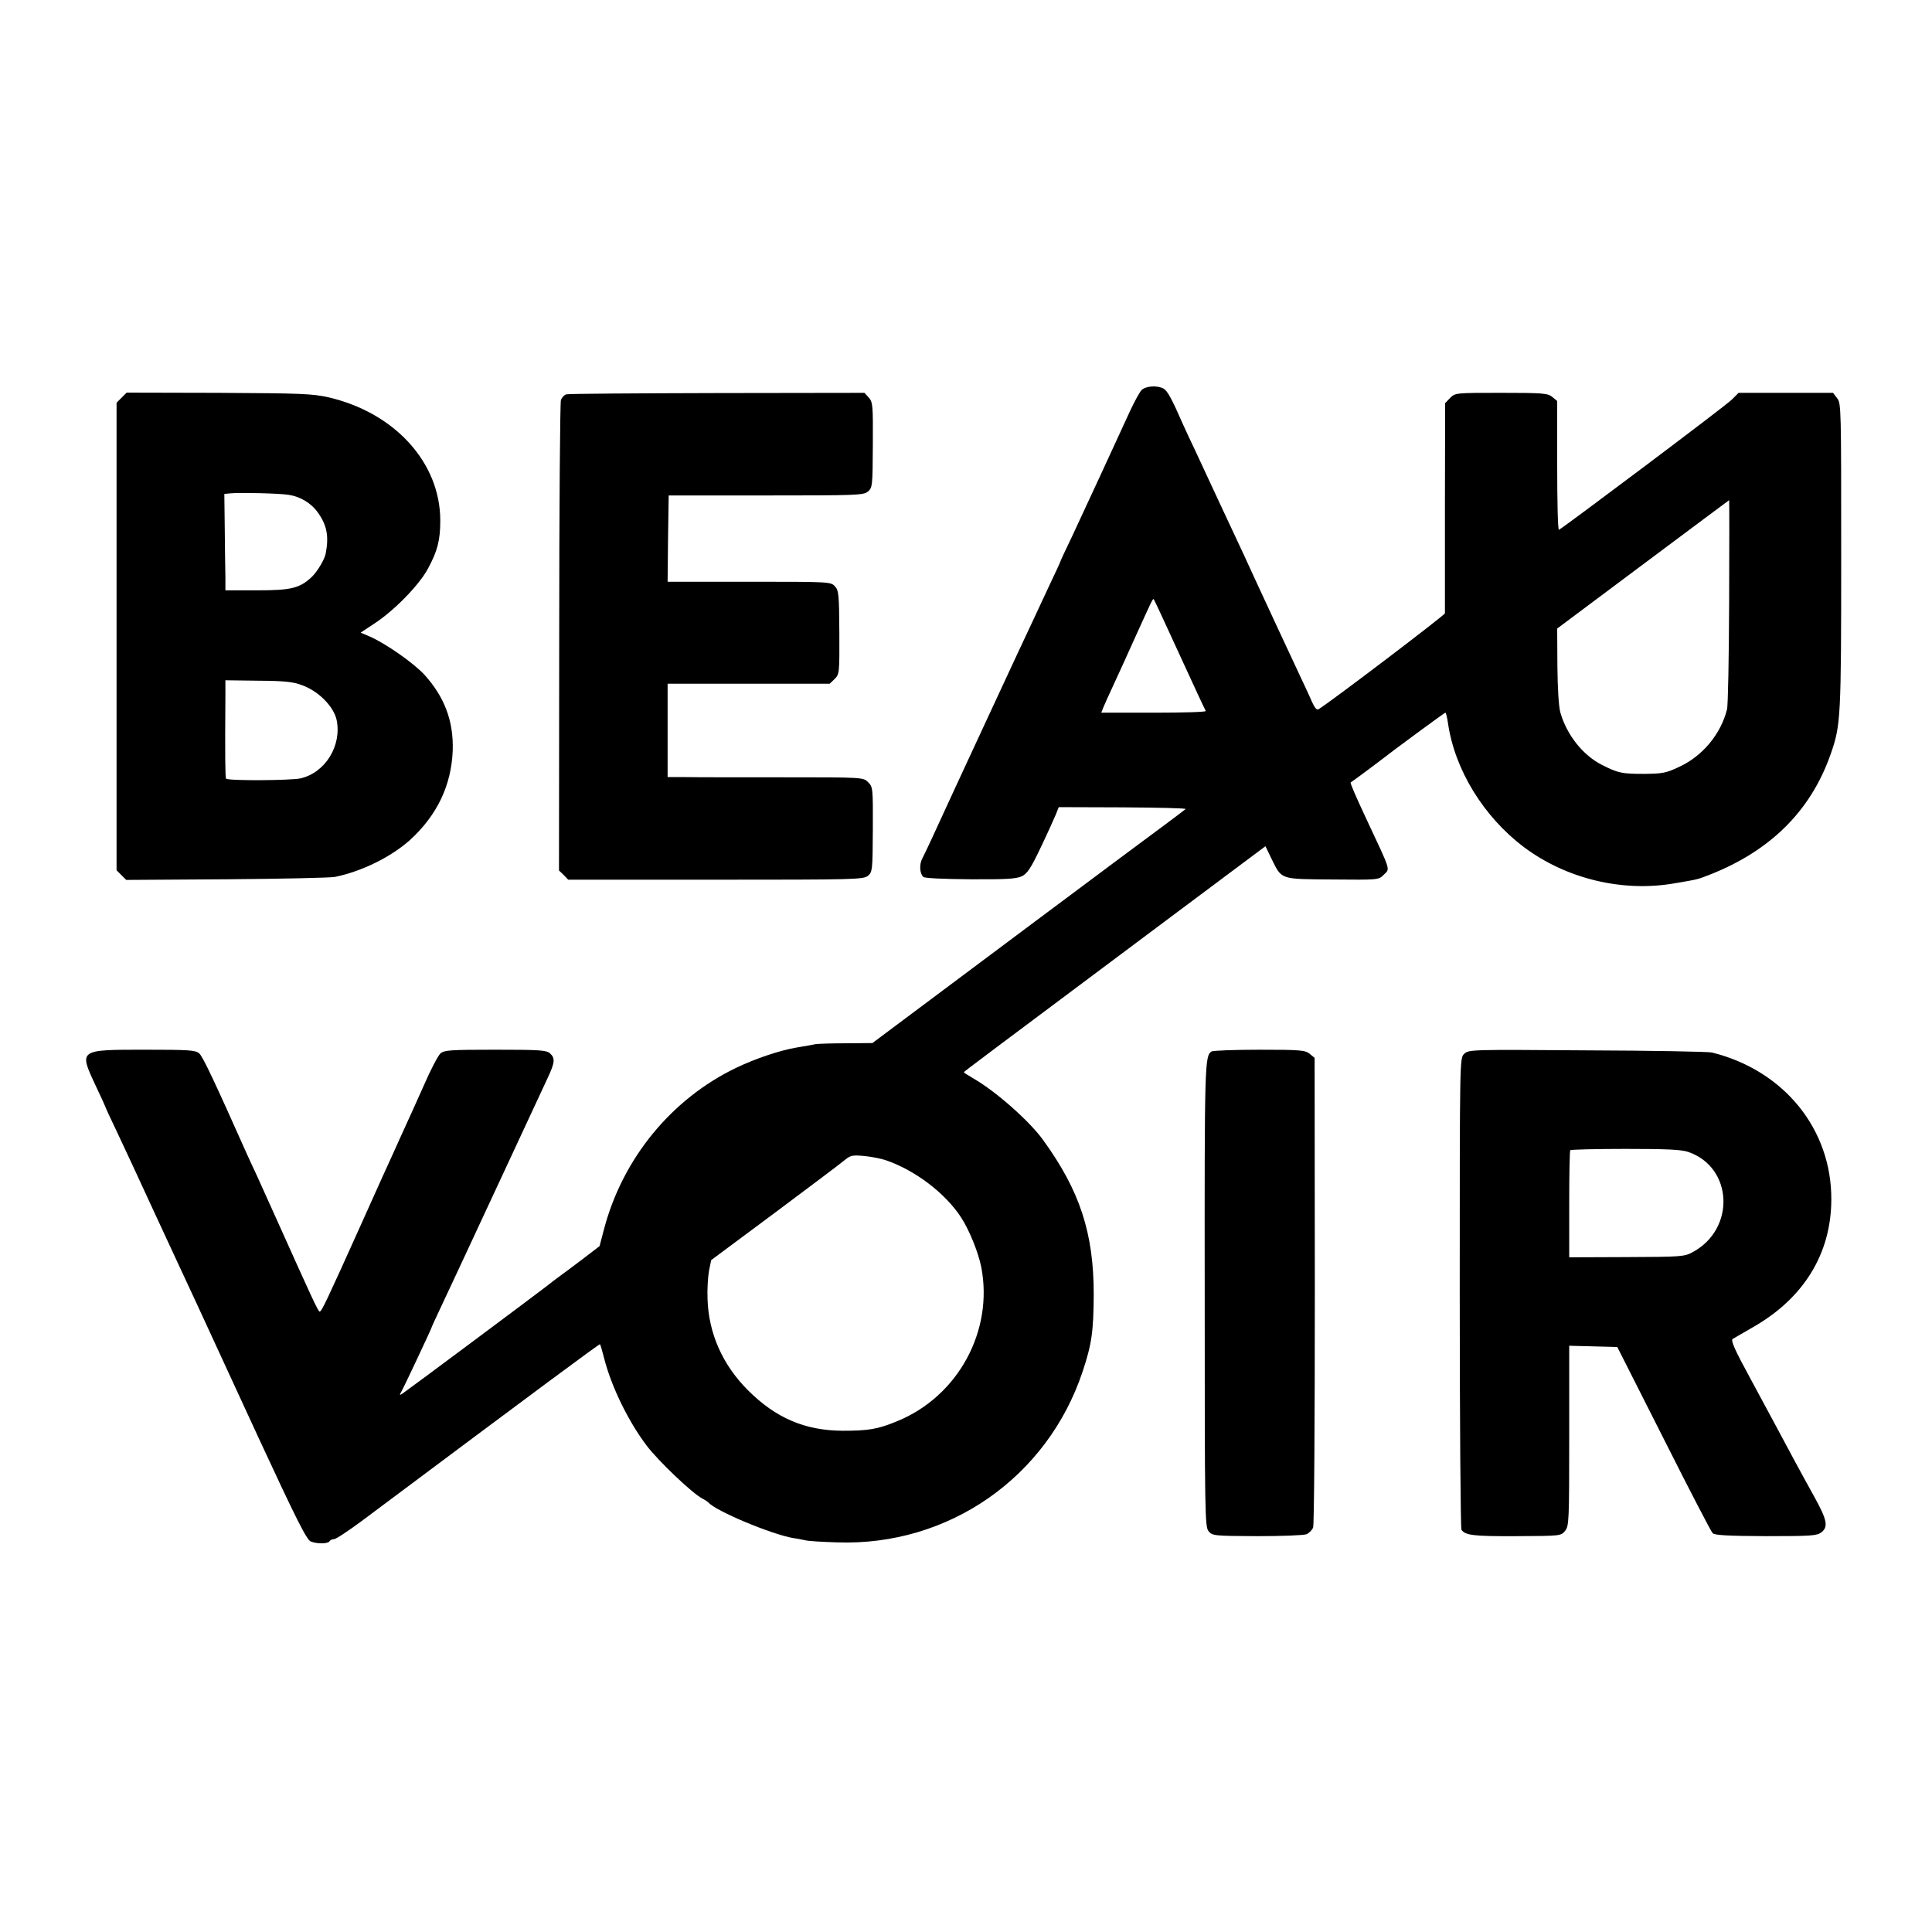
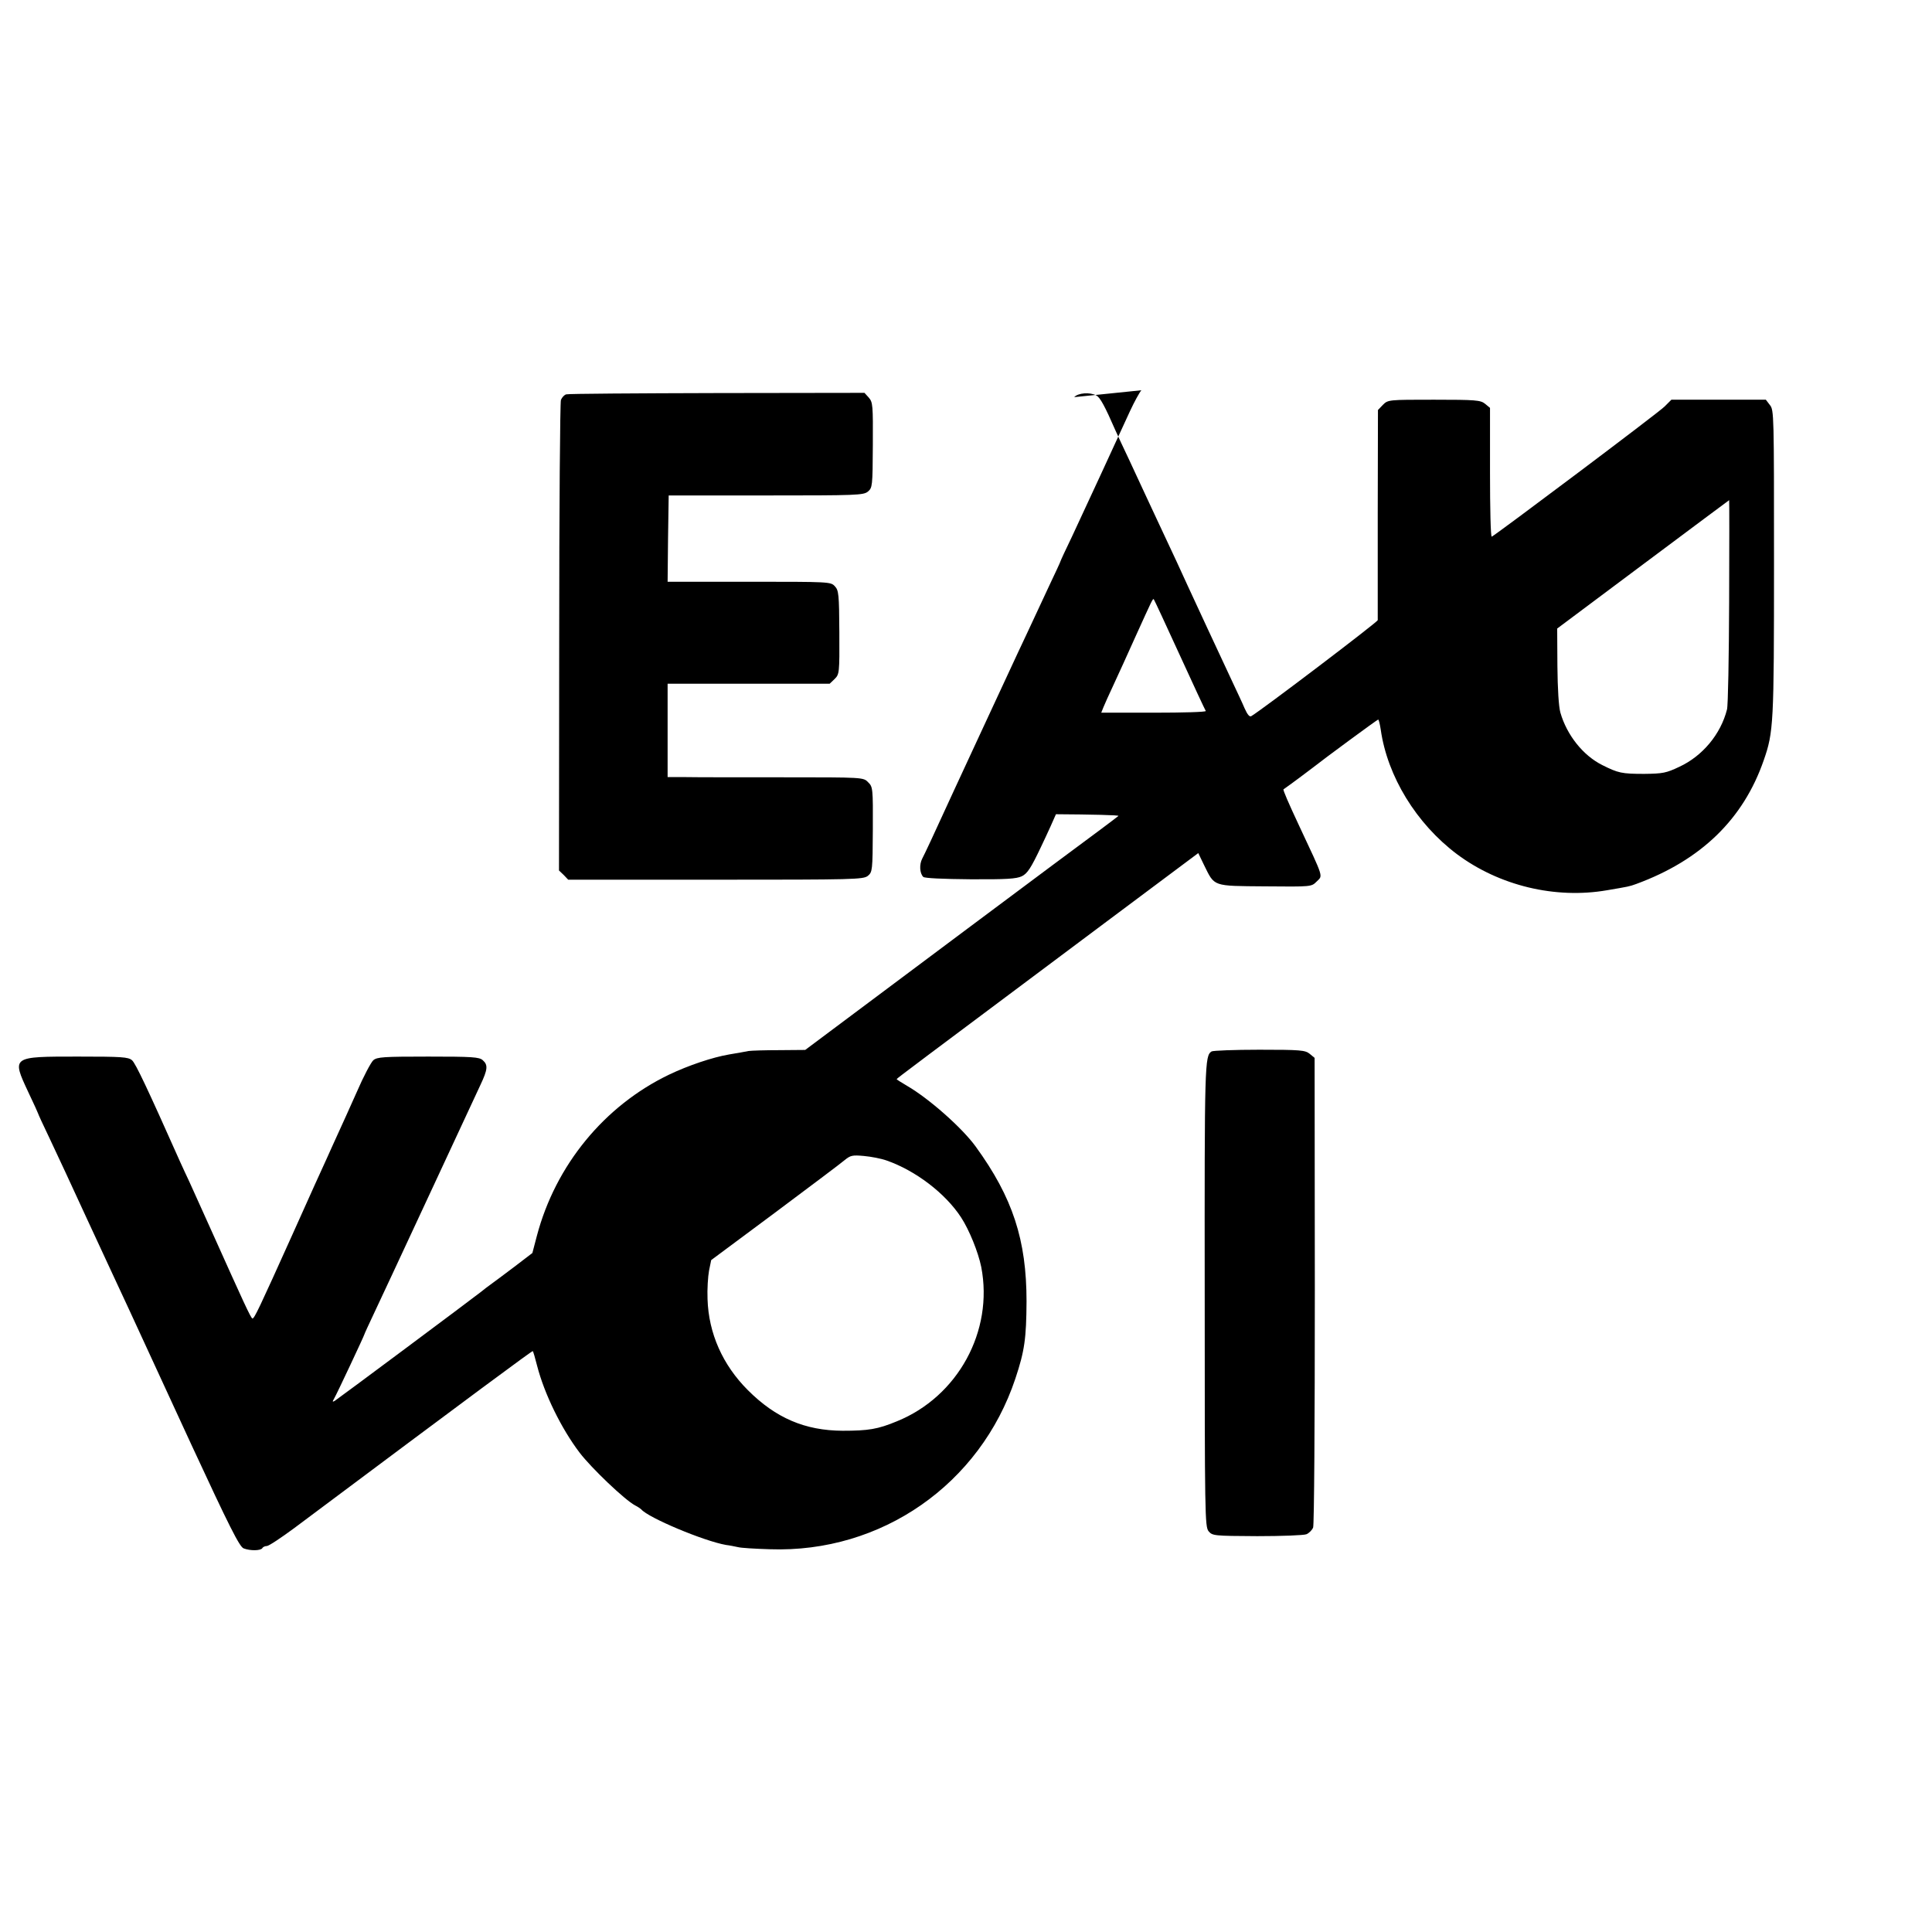
<svg xmlns="http://www.w3.org/2000/svg" version="1.0" width="900pt" height="900pt" viewBox="0 0 900 900" preserveAspectRatio="xMidYMid meet">
  <g transform="translate(0,900) scale(0.1,-0.1)" fill="#000000" stroke="none">
-     <path d="M5317 7182 c-9 -10 -33 -54 -53 -97 -61 -134 -214 -464 -270 -584 -30 -62 -54 -114 -54 -116 0 -2 -24 -54 -54 -117 -29 -62 -63 -135 -76 -163 -13 -27 -43 -93 -68 -145 -44 -95 -77 -166 -131 -282 -16 -35 -48 -103 -71 -153 -23 -49 -66 -142 -95 -205 -103 -225 -136 -295 -149 -320 -14 -27 -12 -68 5 -85 6 -6 92 -10 219 -11 168 -1 214 2 240 14 26 13 42 37 89 136 32 67 63 136 70 153 l13 33 300 -1 c165 -1 296 -4 291 -8 -4 -4 -42 -32 -83 -63 -100 -73 -1125 -839 -1265 -944 l-111 -83 -119 -1 c-66 0 -131 -2 -145 -4 -14 -3 -54 -10 -90 -16 -77 -13 -190 -51 -280 -94 -302 -145 -529 -422 -616 -751 l-21 -80 -85 -65 c-48 -36 -97 -73 -110 -82 -13 -9 -32 -24 -43 -33 -47 -37 -671 -502 -683 -509 -11 -6 -11 -4 -3 10 13 22 141 295 141 299 0 2 22 50 49 107 27 57 63 135 81 173 31 67 350 751 411 883 34 72 36 93 11 115 -16 15 -49 17 -254 17 -210 0 -238 -2 -256 -17 -11 -10 -46 -76 -77 -148 -32 -71 -71 -159 -88 -195 -16 -36 -40 -87 -52 -115 -13 -27 -84 -185 -158 -350 -158 -351 -179 -395 -188 -395 -7 0 -42 77 -196 420 -41 91 -85 188 -97 215 -13 28 -33 70 -44 95 -151 339 -207 458 -224 473 -18 15 -46 17 -252 17 -310 0 -309 1 -231 -166 25 -52 45 -97 45 -98 0 -2 24 -55 54 -117 30 -63 109 -233 176 -379 68 -146 155 -335 195 -420 39 -85 170 -368 290 -629 177 -382 224 -475 243 -482 31 -12 79 -11 87 1 3 6 13 10 21 10 9 0 66 38 127 83 852 637 1110 828 1112 825 2 -2 11 -32 20 -68 34 -132 113 -293 198 -405 55 -72 211 -221 259 -246 12 -6 25 -15 28 -18 32 -39 292 -148 395 -166 17 -2 41 -7 55 -10 14 -4 81 -8 150 -10 519 -18 979 303 1143 795 43 129 51 187 52 360 0 285 -64 483 -237 721 -63 87 -218 224 -320 283 -27 16 -48 29 -48 31 0 3 86 67 970 728 l435 325 27 -56 c50 -101 37 -97 284 -99 216 -2 216 -2 240 22 30 30 36 10 -81 260 -51 109 -76 167 -73 170 25 17 127 93 138 102 49 39 299 223 303 223 3 0 8 -21 12 -47 31 -218 166 -438 355 -580 197 -147 458 -210 700 -168 99 17 102 17 135 29 302 111 499 302 594 576 46 132 48 168 48 920 0 688 0 712 -19 735 l-19 25 -220 0 -220 0 -32 -32 c-30 -30 -788 -599 -805 -606 -5 -1 -8 133 -8 299 l0 301 -23 19 c-21 17 -43 19 -238 19 -212 0 -214 0 -238 -24 l-23 -24 -1 -483 c0 -266 0 -489 0 -496 -1 -9 -537 -416 -589 -447 -8 -5 -18 7 -31 36 -10 24 -37 81 -59 128 -59 126 -181 388 -207 445 -26 57 -68 149 -130 280 -23 50 -55 117 -70 150 -15 33 -48 103 -72 155 -25 52 -53 113 -63 135 -51 117 -72 155 -90 165 -30 16 -85 12 -103 -8z m2738 -984 c-1 -260 -5 -486 -10 -503 -29 -115 -114 -217 -222 -267 -61 -29 -77 -32 -163 -33 -106 0 -122 4 -196 41 -90 45 -165 140 -195 244 -8 28 -13 111 -14 218 l-1 174 400 299 c220 164 400 299 401 299 1 0 1 -213 0 -472z m-2560 -248 c64 -140 119 -258 122 -262 2 -5 -106 -8 -241 -8 l-246 0 10 25 c5 13 26 59 46 102 20 43 68 148 106 233 76 167 78 173 83 168 2 -2 56 -118 120 -258z m-1365 -2356 c135 -47 274 -153 347 -265 38 -58 80 -162 94 -231 58 -299 -109 -604 -393 -719 -89 -37 -133 -44 -253 -44 -175 1 -311 59 -441 189 -118 118 -183 265 -188 424 -2 46 2 106 7 133 l10 49 296 220 c163 122 310 232 326 246 27 22 36 24 90 19 33 -3 80 -12 105 -21z" />
-     <path d="M567 7148 l-24 -24 0 -1089 0 -1089 22 -22 23 -23 468 3 c258 2 485 7 504 11 124 25 262 93 350 172 126 115 193 255 199 418 4 136 -38 248 -132 352 -51 55 -181 146 -255 178 l-42 18 62 41 c93 60 210 180 251 256 45 83 58 133 58 225 0 269 -211 502 -520 574 -76 17 -127 19 -513 21 l-428 1 -23 -23z m777 -453 c55 -8 106 -39 137 -83 42 -59 52 -110 36 -192 -6 -28 -39 -83 -65 -108 -56 -52 -95 -62 -254 -62 l-148 0 0 63 c-1 34 -2 135 -3 224 l-2 162 30 3 c45 4 225 0 269 -7z m66 -888 c75 -28 144 -98 158 -160 25 -120 -52 -246 -168 -273 -46 -10 -340 -12 -347 -1 -4 7 -5 107 -3 390 l0 68 153 -2 c126 -1 163 -5 207 -22z" />
+     <path d="M5317 7182 c-9 -10 -33 -54 -53 -97 -61 -134 -214 -464 -270 -584 -30 -62 -54 -114 -54 -116 0 -2 -24 -54 -54 -117 -29 -62 -63 -135 -76 -163 -13 -27 -43 -93 -68 -145 -44 -95 -77 -166 -131 -282 -16 -35 -48 -103 -71 -153 -23 -49 -66 -142 -95 -205 -103 -225 -136 -295 -149 -320 -14 -27 -12 -68 5 -85 6 -6 92 -10 219 -11 168 -1 214 2 240 14 26 13 42 37 89 136 32 67 63 136 70 153 c165 -1 296 -4 291 -8 -4 -4 -42 -32 -83 -63 -100 -73 -1125 -839 -1265 -944 l-111 -83 -119 -1 c-66 0 -131 -2 -145 -4 -14 -3 -54 -10 -90 -16 -77 -13 -190 -51 -280 -94 -302 -145 -529 -422 -616 -751 l-21 -80 -85 -65 c-48 -36 -97 -73 -110 -82 -13 -9 -32 -24 -43 -33 -47 -37 -671 -502 -683 -509 -11 -6 -11 -4 -3 10 13 22 141 295 141 299 0 2 22 50 49 107 27 57 63 135 81 173 31 67 350 751 411 883 34 72 36 93 11 115 -16 15 -49 17 -254 17 -210 0 -238 -2 -256 -17 -11 -10 -46 -76 -77 -148 -32 -71 -71 -159 -88 -195 -16 -36 -40 -87 -52 -115 -13 -27 -84 -185 -158 -350 -158 -351 -179 -395 -188 -395 -7 0 -42 77 -196 420 -41 91 -85 188 -97 215 -13 28 -33 70 -44 95 -151 339 -207 458 -224 473 -18 15 -46 17 -252 17 -310 0 -309 1 -231 -166 25 -52 45 -97 45 -98 0 -2 24 -55 54 -117 30 -63 109 -233 176 -379 68 -146 155 -335 195 -420 39 -85 170 -368 290 -629 177 -382 224 -475 243 -482 31 -12 79 -11 87 1 3 6 13 10 21 10 9 0 66 38 127 83 852 637 1110 828 1112 825 2 -2 11 -32 20 -68 34 -132 113 -293 198 -405 55 -72 211 -221 259 -246 12 -6 25 -15 28 -18 32 -39 292 -148 395 -166 17 -2 41 -7 55 -10 14 -4 81 -8 150 -10 519 -18 979 303 1143 795 43 129 51 187 52 360 0 285 -64 483 -237 721 -63 87 -218 224 -320 283 -27 16 -48 29 -48 31 0 3 86 67 970 728 l435 325 27 -56 c50 -101 37 -97 284 -99 216 -2 216 -2 240 22 30 30 36 10 -81 260 -51 109 -76 167 -73 170 25 17 127 93 138 102 49 39 299 223 303 223 3 0 8 -21 12 -47 31 -218 166 -438 355 -580 197 -147 458 -210 700 -168 99 17 102 17 135 29 302 111 499 302 594 576 46 132 48 168 48 920 0 688 0 712 -19 735 l-19 25 -220 0 -220 0 -32 -32 c-30 -30 -788 -599 -805 -606 -5 -1 -8 133 -8 299 l0 301 -23 19 c-21 17 -43 19 -238 19 -212 0 -214 0 -238 -24 l-23 -24 -1 -483 c0 -266 0 -489 0 -496 -1 -9 -537 -416 -589 -447 -8 -5 -18 7 -31 36 -10 24 -37 81 -59 128 -59 126 -181 388 -207 445 -26 57 -68 149 -130 280 -23 50 -55 117 -70 150 -15 33 -48 103 -72 155 -25 52 -53 113 -63 135 -51 117 -72 155 -90 165 -30 16 -85 12 -103 -8z m2738 -984 c-1 -260 -5 -486 -10 -503 -29 -115 -114 -217 -222 -267 -61 -29 -77 -32 -163 -33 -106 0 -122 4 -196 41 -90 45 -165 140 -195 244 -8 28 -13 111 -14 218 l-1 174 400 299 c220 164 400 299 401 299 1 0 1 -213 0 -472z m-2560 -248 c64 -140 119 -258 122 -262 2 -5 -106 -8 -241 -8 l-246 0 10 25 c5 13 26 59 46 102 20 43 68 148 106 233 76 167 78 173 83 168 2 -2 56 -118 120 -258z m-1365 -2356 c135 -47 274 -153 347 -265 38 -58 80 -162 94 -231 58 -299 -109 -604 -393 -719 -89 -37 -133 -44 -253 -44 -175 1 -311 59 -441 189 -118 118 -183 265 -188 424 -2 46 2 106 7 133 l10 49 296 220 c163 122 310 232 326 246 27 22 36 24 90 19 33 -3 80 -12 105 -21z" />
    <path d="M2638 7163 c-9 -2 -20 -14 -25 -26 -4 -12 -8 -510 -8 -1107 l-1 -1085 22 -21 21 -22 687 0 c648 0 687 1 709 18 21 18 22 24 23 216 1 192 0 199 -22 220 -22 23 -23 23 -395 23 -206 0 -411 0 -456 1 l-83 0 0 218 0 217 378 0 377 0 23 22 c22 22 23 27 22 217 -1 178 -3 196 -21 215 -19 21 -26 21 -400 21 l-379 0 2 201 3 201 453 0 c422 0 454 1 475 18 21 18 22 24 23 217 1 186 0 199 -19 221 l-20 22 -686 -1 c-377 -1 -694 -3 -703 -6z" />
    <path d="M5644 4102 c-32 -21 -33 -53 -32 -1130 0 -1032 1 -1083 18 -1105 18 -21 23 -22 227 -23 114 0 218 4 229 9 12 5 26 19 31 31 5 12 8 491 8 1105 l-1 1083 -23 19 c-21 17 -43 19 -235 19 -116 0 -216 -4 -222 -8z" />
-     <path d="M6820 4090 c-20 -20 -20 -26 -20 -1112 0 -601 4 -1098 8 -1104 17 -26 56 -31 255 -30 207 1 209 1 228 25 18 22 19 45 19 442 l0 420 112 -3 112 -3 216 -427 c118 -235 221 -433 228 -440 10 -10 72 -13 249 -14 213 0 237 2 258 18 33 26 26 58 -33 165 -27 48 -68 124 -92 168 -57 107 -95 177 -207 385 -73 134 -92 177 -81 183 7 4 50 29 95 55 236 135 363 342 364 593 2 329 -221 603 -556 686 -16 4 -278 9 -582 10 -545 4 -552 4 -573 -17z m1044 -456 c209 -71 222 -359 21 -467 -38 -21 -54 -22 -307 -23 l-268 -1 0 247 c0 136 2 249 5 252 3 3 119 6 257 6 191 0 260 -3 292 -14z" />
  </g>
</svg>